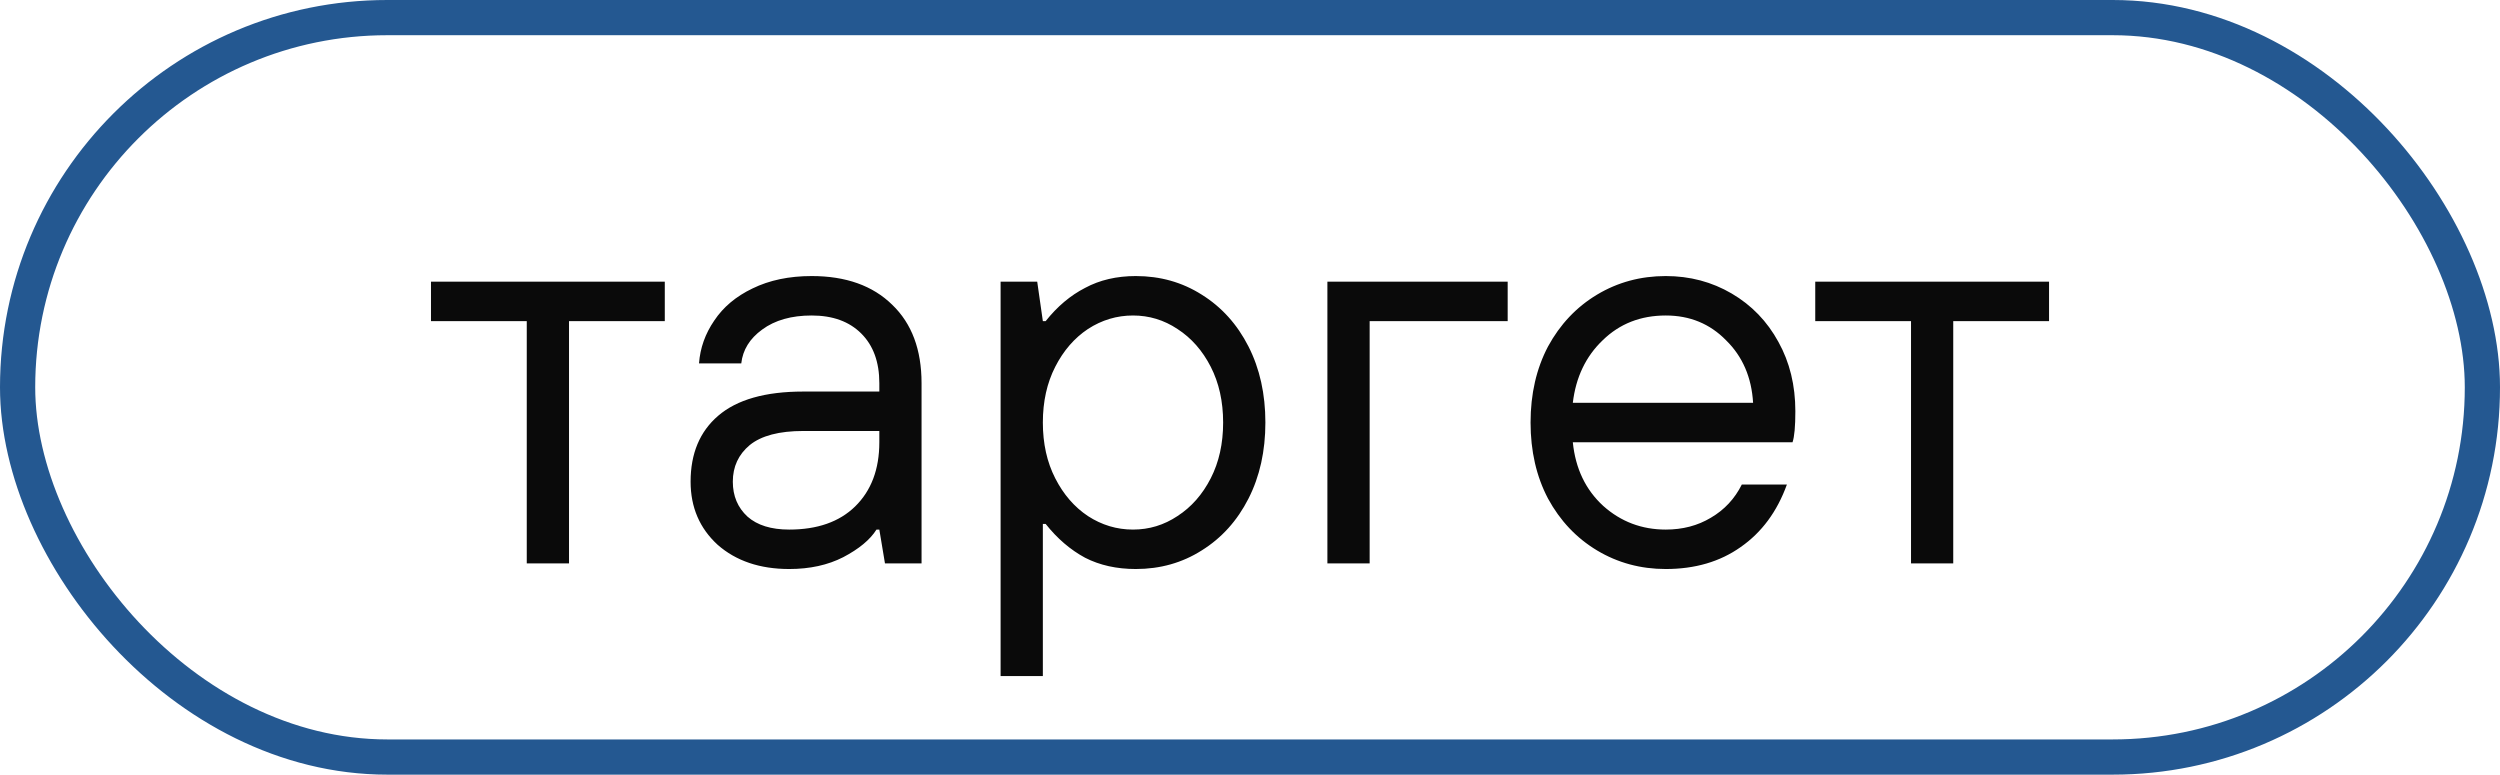
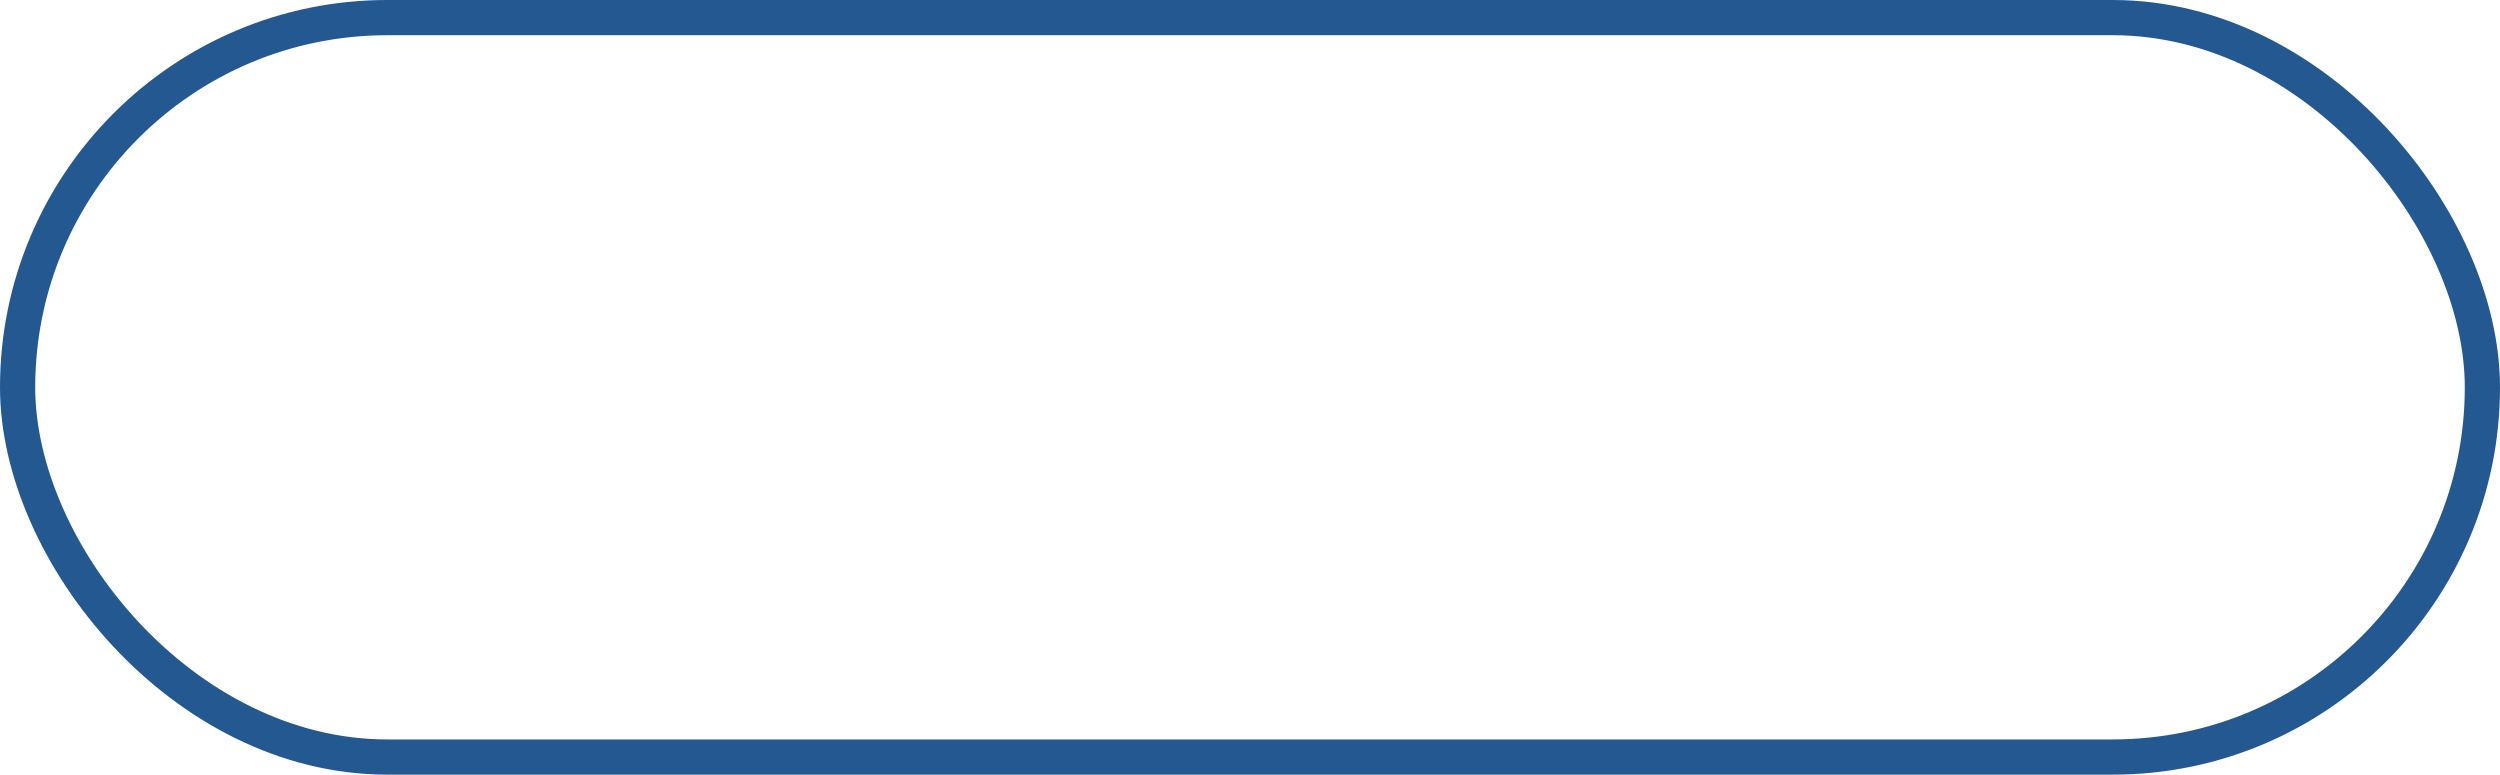
<svg xmlns="http://www.w3.org/2000/svg" width="71" height="22" viewBox="0 0 71 22" fill="none">
  <rect x="0.5" y="0.5" width="70" height="21" rx="10.5" stroke="#245891" />
-   <path d="M16.16 16H14.96V9.12H12.24V8H18.88V9.12H16.16V16ZM22.413 16.16C21.581 16.16 20.903 15.931 20.381 15.472C19.869 15.003 19.613 14.405 19.613 13.68C19.613 12.88 19.874 12.256 20.396 11.808C20.93 11.349 21.735 11.12 22.812 11.12H24.973V10.88C24.973 10.283 24.802 9.813 24.46 9.472C24.119 9.131 23.65 8.96 23.052 8.96C22.477 8.96 22.007 9.093 21.645 9.36C21.293 9.616 21.095 9.936 21.052 10.32H19.852C19.884 9.883 20.029 9.477 20.285 9.104C20.541 8.72 20.903 8.416 21.372 8.192C21.852 7.957 22.413 7.84 23.052 7.84C24.023 7.84 24.786 8.112 25.34 8.656C25.895 9.189 26.172 9.931 26.172 10.88V16H25.133L24.973 15.04H24.892C24.711 15.328 24.396 15.589 23.948 15.824C23.511 16.048 22.999 16.16 22.413 16.16ZM22.413 15.04C23.212 15.04 23.837 14.821 24.285 14.384C24.743 13.936 24.973 13.328 24.973 12.56V12.24H22.812C22.13 12.24 21.623 12.373 21.293 12.64C20.973 12.907 20.812 13.253 20.812 13.68C20.812 14.085 20.951 14.416 21.229 14.672C21.506 14.917 21.901 15.04 22.413 15.04ZM28.417 19.2V8H29.457L29.617 9.12H29.697C30.027 8.704 30.401 8.389 30.817 8.176C31.233 7.952 31.713 7.84 32.257 7.84C32.95 7.84 33.574 8.016 34.129 8.368C34.694 8.72 35.137 9.211 35.457 9.84C35.777 10.469 35.937 11.189 35.937 12C35.937 12.811 35.777 13.531 35.457 14.16C35.137 14.789 34.694 15.28 34.129 15.632C33.574 15.984 32.95 16.16 32.257 16.16C31.713 16.16 31.233 16.053 30.817 15.84C30.401 15.616 30.027 15.296 29.697 14.88H29.617V19.2H28.417ZM32.177 15.04C32.636 15.04 33.057 14.912 33.441 14.656C33.836 14.4 34.15 14.043 34.385 13.584C34.62 13.125 34.737 12.597 34.737 12C34.737 11.403 34.62 10.875 34.385 10.416C34.15 9.957 33.836 9.6 33.441 9.344C33.057 9.088 32.636 8.96 32.177 8.96C31.718 8.96 31.291 9.088 30.897 9.344C30.513 9.6 30.203 9.957 29.969 10.416C29.734 10.875 29.617 11.403 29.617 12C29.617 12.597 29.734 13.125 29.969 13.584C30.203 14.043 30.513 14.4 30.897 14.656C31.291 14.912 31.718 15.04 32.177 15.04ZM38.898 16H37.698V8H42.818V9.12H38.898V16ZM47.308 16.16C46.593 16.16 45.943 15.984 45.356 15.632C44.77 15.28 44.306 14.789 43.964 14.16C43.633 13.531 43.468 12.811 43.468 12C43.468 11.189 43.633 10.469 43.964 9.84C44.306 9.211 44.77 8.72 45.356 8.368C45.943 8.016 46.593 7.84 47.308 7.84C47.991 7.84 48.615 8.005 49.18 8.336C49.745 8.667 50.188 9.125 50.508 9.712C50.828 10.288 50.988 10.944 50.988 11.68C50.988 12.107 50.962 12.4 50.908 12.56H44.668C44.743 13.307 45.031 13.909 45.532 14.368C46.033 14.816 46.626 15.04 47.308 15.04C47.788 15.04 48.215 14.928 48.588 14.704C48.972 14.48 49.266 14.165 49.468 13.76H50.748C50.471 14.528 50.033 15.12 49.436 15.536C48.849 15.952 48.14 16.16 47.308 16.16ZM49.788 11.44C49.745 10.715 49.489 10.123 49.02 9.664C48.562 9.195 47.991 8.96 47.308 8.96C46.593 8.96 45.996 9.195 45.516 9.664C45.036 10.123 44.754 10.715 44.668 11.44H49.788ZM55.472 16H54.273V9.12H51.553V8H58.193V9.12H55.472V16Z" fill="#0A0A0A" />
</svg>